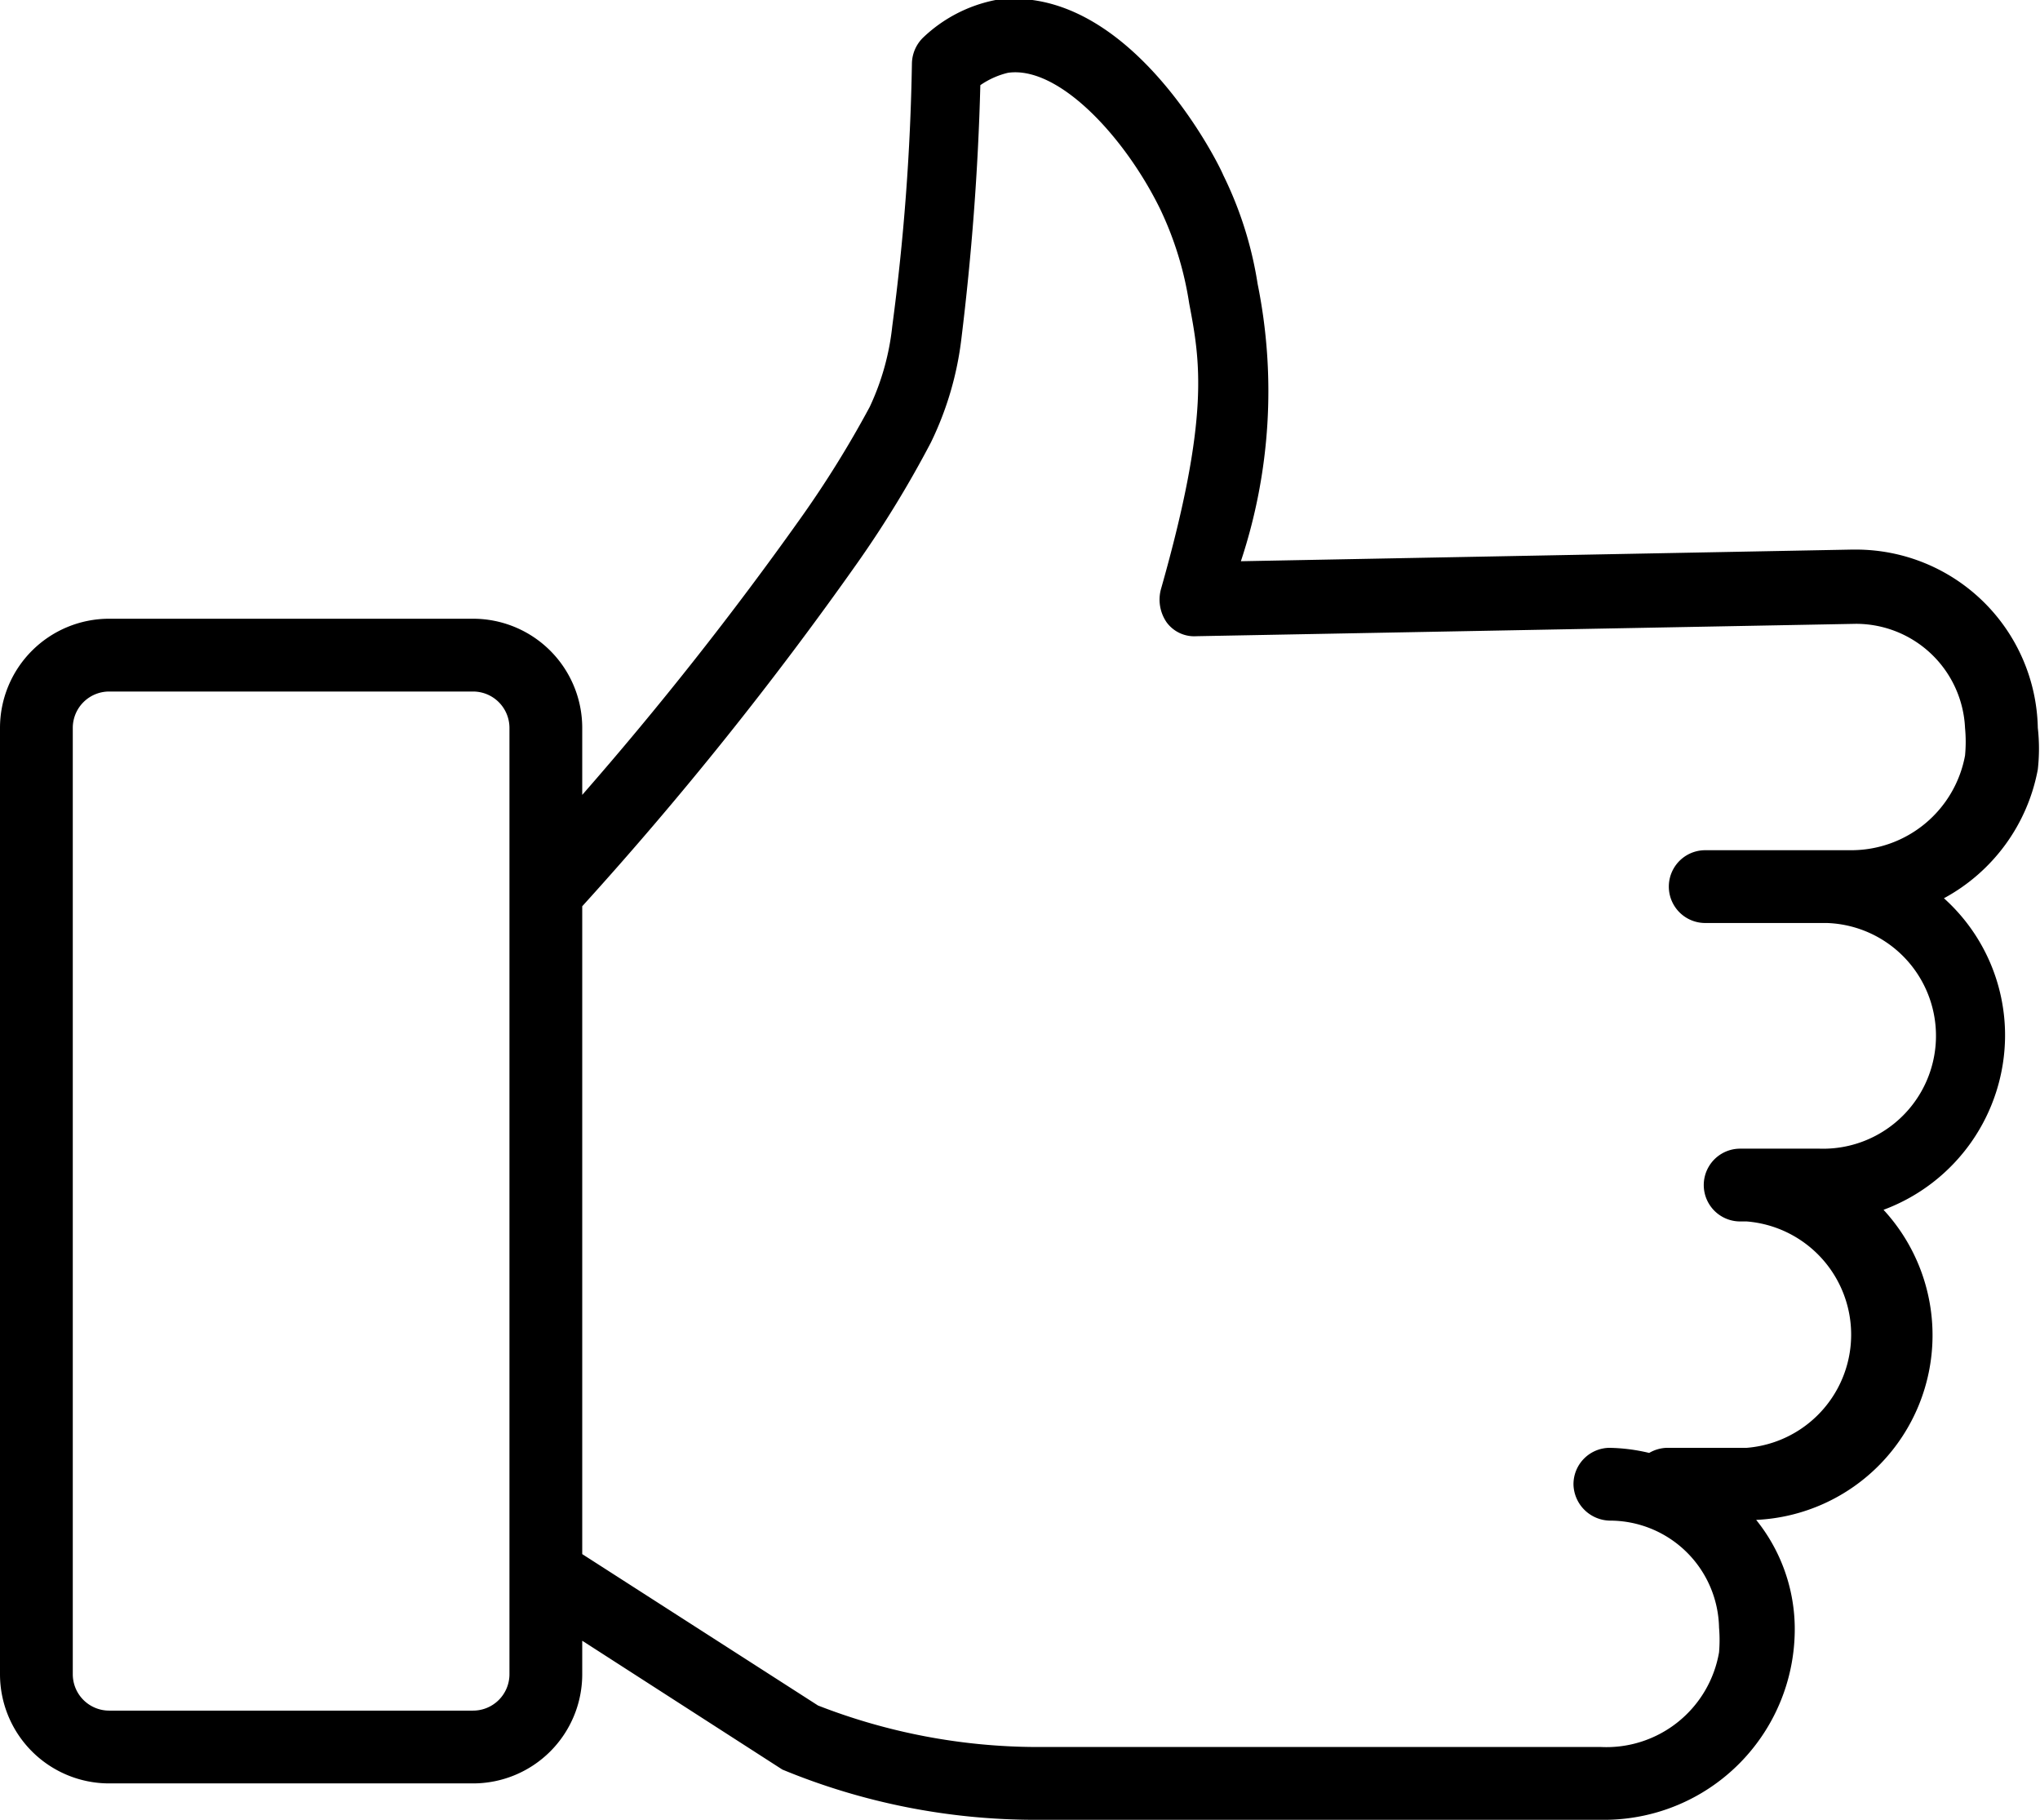
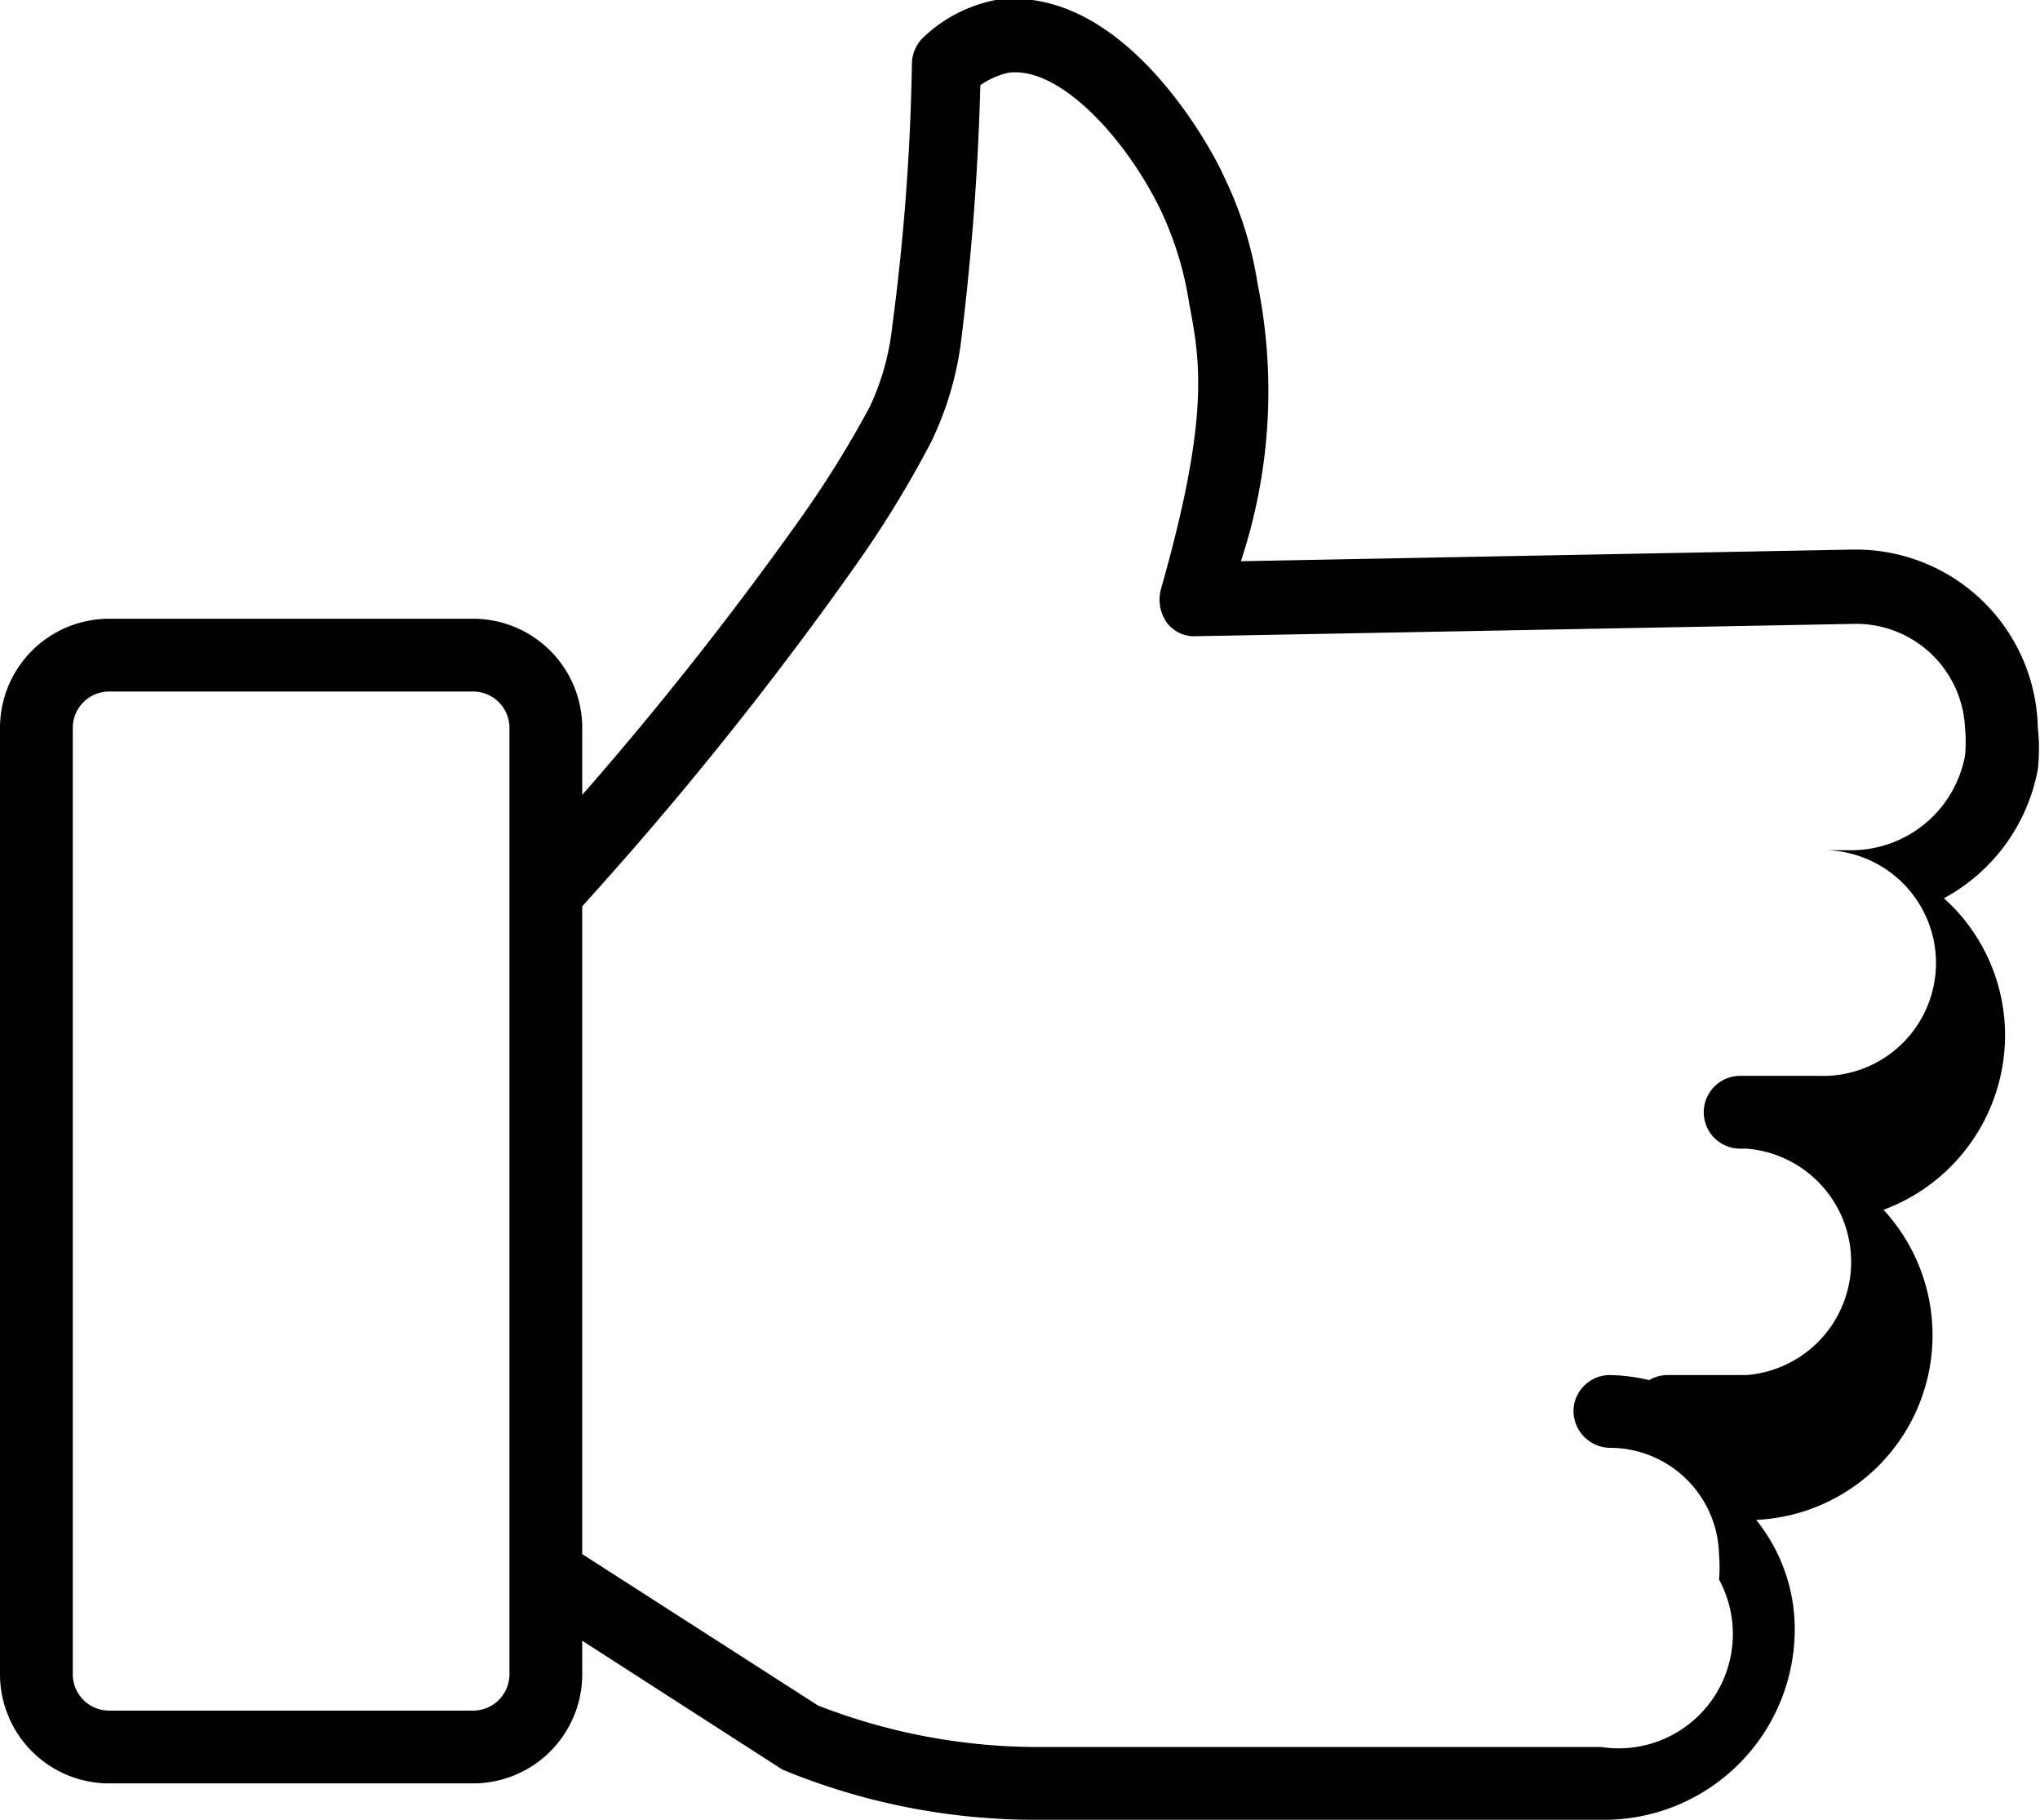
<svg xmlns="http://www.w3.org/2000/svg" viewBox="0 0 28.03 25">
-   <path d="M28,10.57A2.56,2.56,0,0,0,28,10a2.5,2.5,0,0,0-2.5-2.45h-.05l-8.4.16a7.42,7.42,0,0,0,.23-3.81,5.18,5.18,0,0,0-.47-1.49C16.7,2.15,15.47-.24,13.68,0a2,2,0,0,0-1,.52.51.51,0,0,0-.15.35,31.15,31.15,0,0,1-.27,3.61,3.46,3.46,0,0,1-.31,1.11A14.4,14.4,0,0,1,11,7.12a47.8,47.8,0,0,1-3,3.8V10A1.5,1.5,0,0,0,6.5,8.5h-5A1.5,1.5,0,0,0,0,10V23a1.5,1.5,0,0,0,1.5,1.5h5A1.5,1.5,0,0,0,8,23v-.46l2.75,1.77a9.09,9.09,0,0,0,3.49.69h7.83a2.62,2.62,0,0,0,2.59-2.66,2.39,2.39,0,0,0-.53-1.46,2.54,2.54,0,0,0,1.75-4.26,2.56,2.56,0,0,0,1.67-2.39,2.53,2.53,0,0,0-.84-1.89A2.54,2.54,0,0,0,28,10.57ZM7,23a.5.5,0,0,1-.5.5h-5A.5.5,0,0,1,1,23V10a.5.5,0,0,1,.5-.5h5A.5.5,0,0,1,7,10ZM27,10.38a1.59,1.59,0,0,1-1.57,1.3h-2a.5.5,0,0,0,0,1H25.1a1.55,1.55,0,0,1-.1,3.1H23.91a.5.5,0,1,0,0,1H24a1.56,1.56,0,0,1,0,3.11H22.9a.51.51,0,0,0-.24.07,2.51,2.51,0,0,0-.55-.07.5.5,0,0,0-.49.51.51.51,0,0,0,.5.49h0a1.5,1.5,0,0,1,1.5,1.47,2,2,0,0,1,0,.34A1.57,1.57,0,0,1,22,24H14.24a8.33,8.33,0,0,1-3-.57L8,21.35v-8.9s0,0,0,0a49.36,49.36,0,0,0,3.79-4.73,14.8,14.8,0,0,0,1-1.64,4.45,4.45,0,0,0,.42-1.43c.14-1.14.23-2.31.26-3.48A1.13,1.13,0,0,1,13.85,1c.7-.1,1.61.89,2.09,1.87a4.62,4.62,0,0,1,.4,1.3c.15.79.29,1.54-.39,3.93a.55.55,0,0,0,.08.45.47.47,0,0,0,.41.19l9.06-.17h0A1.5,1.5,0,0,1,27,10,2,2,0,0,1,27,10.38Z" transform="translate(0 0)" />
+   <path d="M28,10.57A2.56,2.56,0,0,0,28,10a2.5,2.5,0,0,0-2.5-2.45h-.05l-8.4.16a7.42,7.42,0,0,0,.23-3.81,5.18,5.18,0,0,0-.47-1.49C16.7,2.15,15.47-.24,13.68,0a2,2,0,0,0-1,.52.51.51,0,0,0-.15.35,31.15,31.15,0,0,1-.27,3.61,3.46,3.46,0,0,1-.31,1.11A14.4,14.4,0,0,1,11,7.12a47.8,47.8,0,0,1-3,3.8V10A1.5,1.5,0,0,0,6.5,8.5h-5A1.5,1.5,0,0,0,0,10V23a1.5,1.5,0,0,0,1.5,1.5h5A1.5,1.5,0,0,0,8,23v-.46l2.75,1.77a9.09,9.09,0,0,0,3.49.69h7.83a2.62,2.62,0,0,0,2.59-2.66,2.39,2.39,0,0,0-.53-1.46,2.54,2.54,0,0,0,1.75-4.26,2.56,2.56,0,0,0,1.67-2.39,2.53,2.53,0,0,0-.84-1.89A2.54,2.54,0,0,0,28,10.57ZM7,23a.5.5,0,0,1-.5.5h-5A.5.5,0,0,1,1,23V10a.5.5,0,0,1,.5-.5h5A.5.5,0,0,1,7,10ZM27,10.38a1.59,1.59,0,0,1-1.57,1.3h-2H25.1a1.55,1.55,0,0,1-.1,3.1H23.91a.5.5,0,1,0,0,1H24a1.56,1.56,0,0,1,0,3.11H22.9a.51.51,0,0,0-.24.07,2.51,2.51,0,0,0-.55-.07.5.5,0,0,0-.49.51.51.51,0,0,0,.5.49h0a1.5,1.5,0,0,1,1.5,1.47,2,2,0,0,1,0,.34A1.57,1.57,0,0,1,22,24H14.24a8.33,8.33,0,0,1-3-.57L8,21.35v-8.9s0,0,0,0a49.36,49.36,0,0,0,3.79-4.73,14.8,14.8,0,0,0,1-1.64,4.45,4.45,0,0,0,.42-1.43c.14-1.14.23-2.31.26-3.48A1.13,1.13,0,0,1,13.85,1c.7-.1,1.61.89,2.09,1.87a4.62,4.62,0,0,1,.4,1.3c.15.79.29,1.54-.39,3.93a.55.55,0,0,0,.08.45.47.47,0,0,0,.41.19l9.06-.17h0A1.5,1.5,0,0,1,27,10,2,2,0,0,1,27,10.38Z" transform="translate(0 0)" />
</svg>